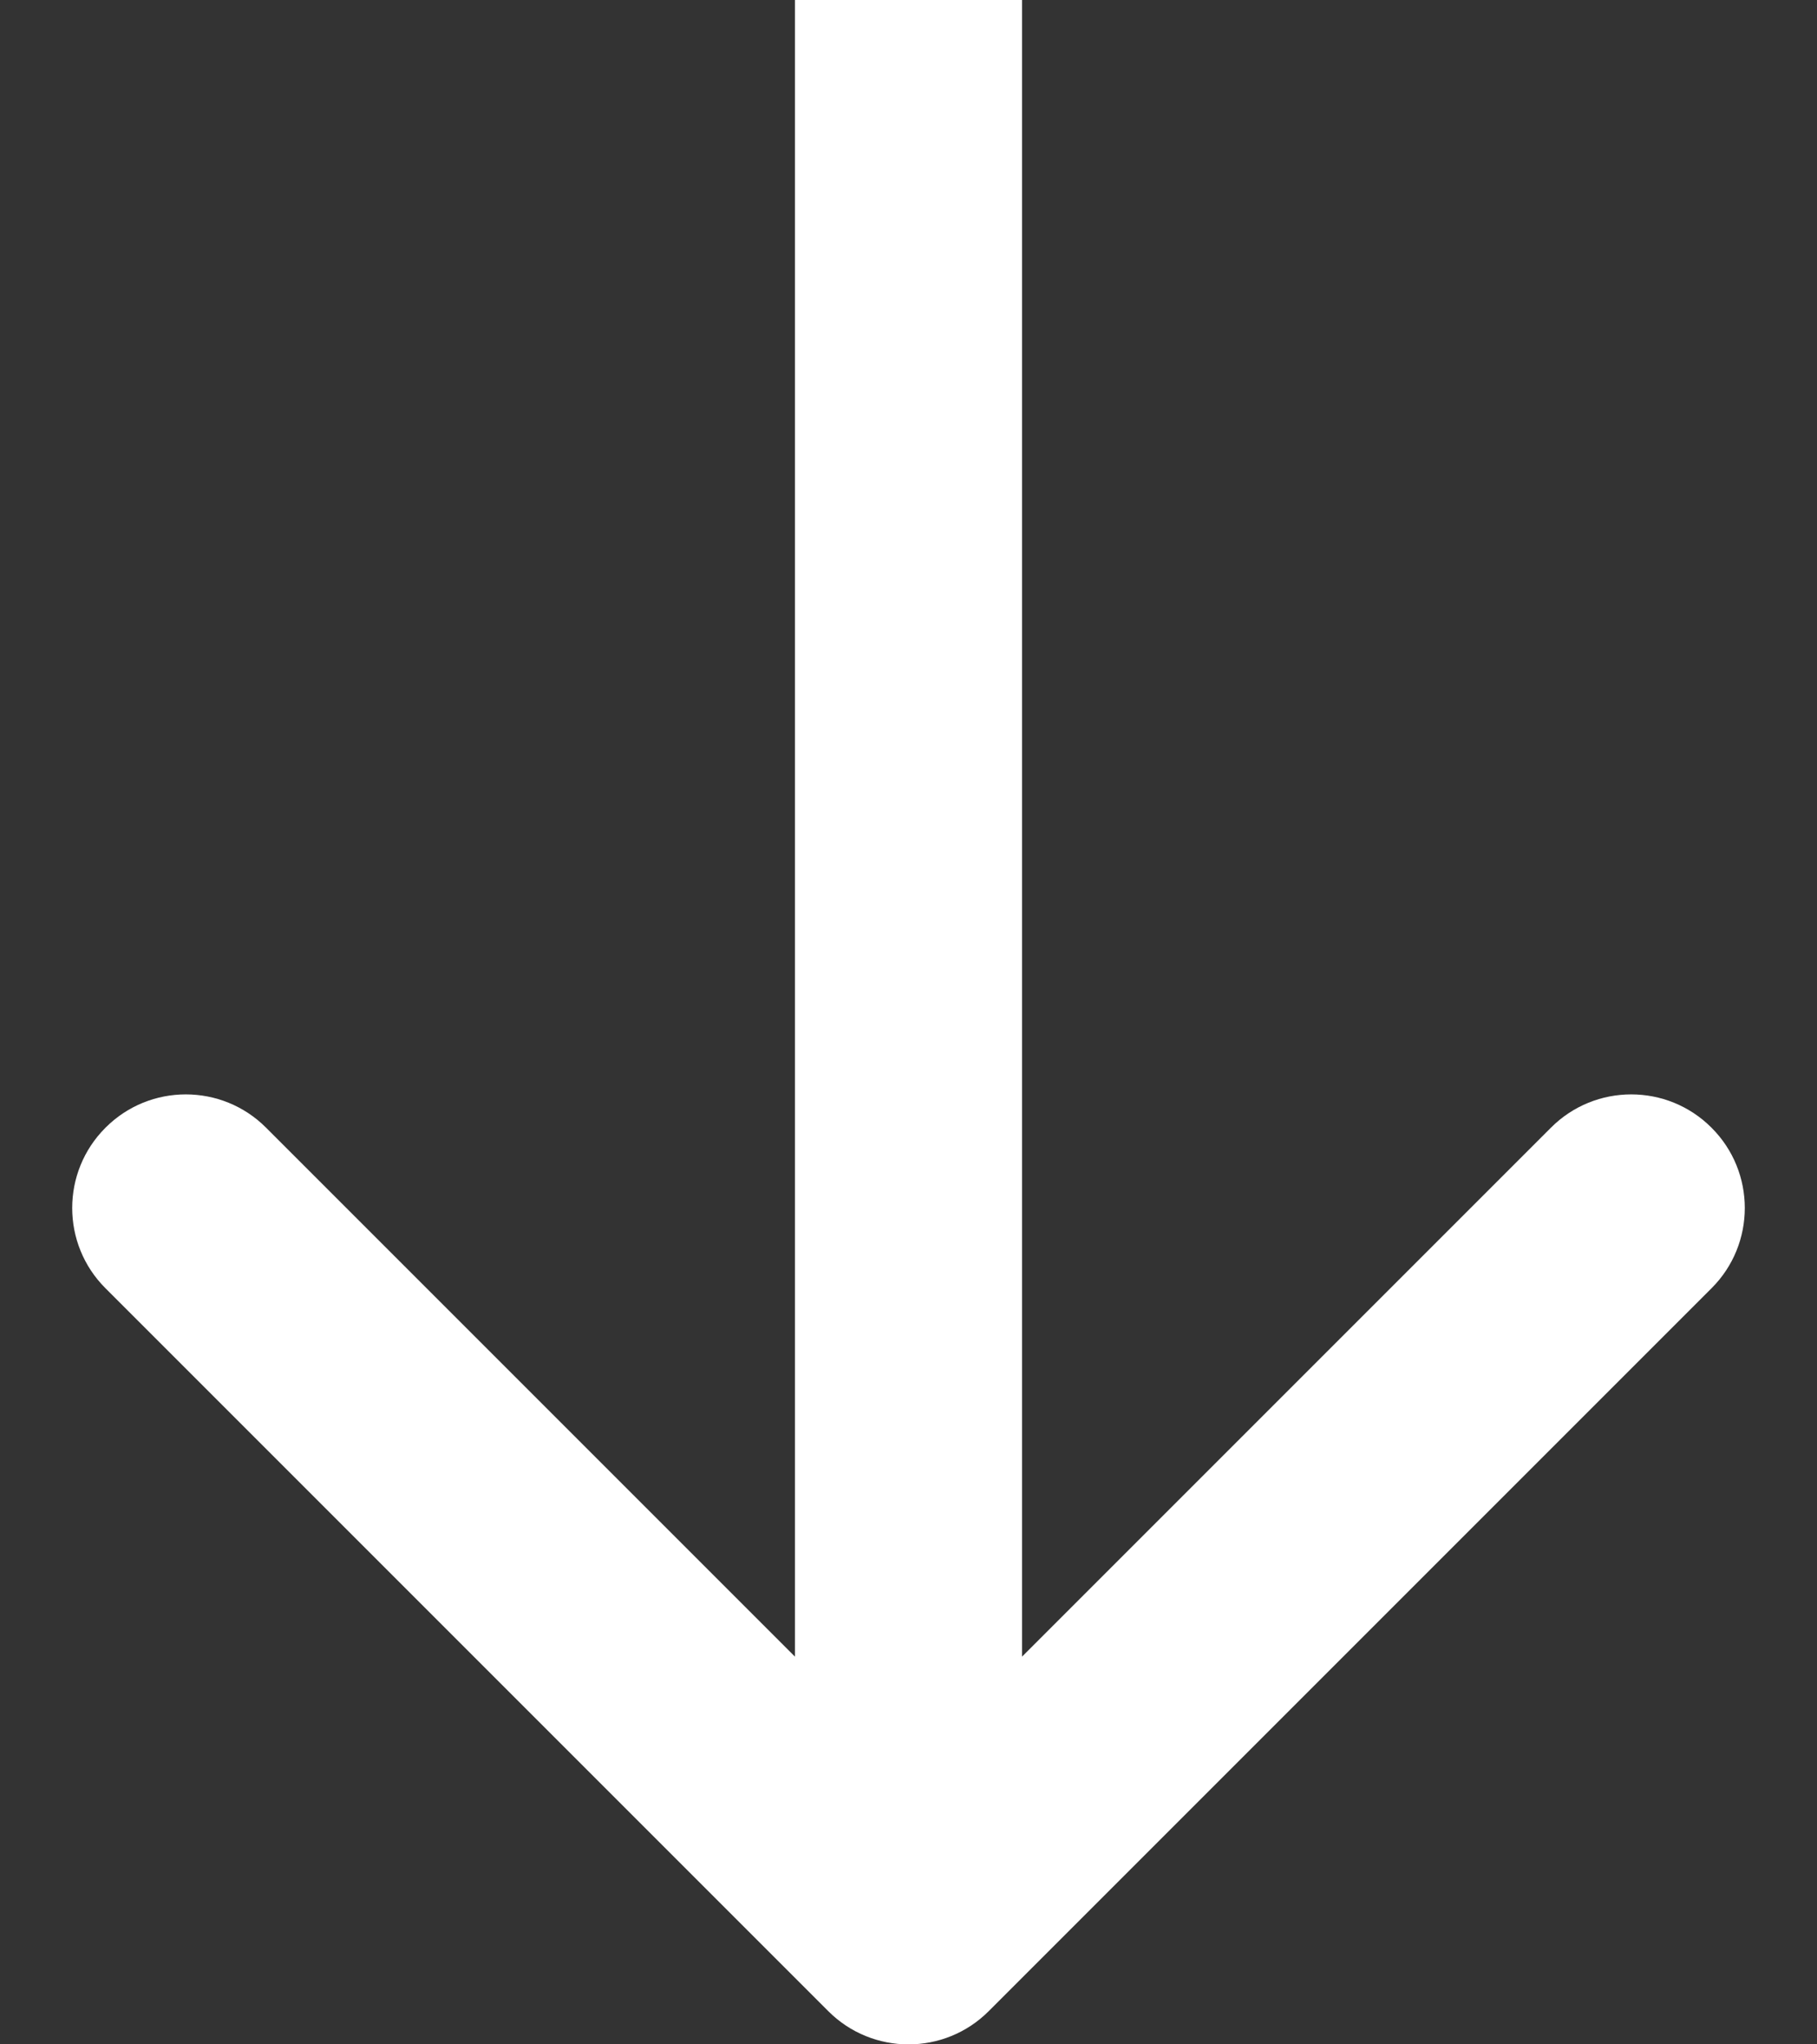
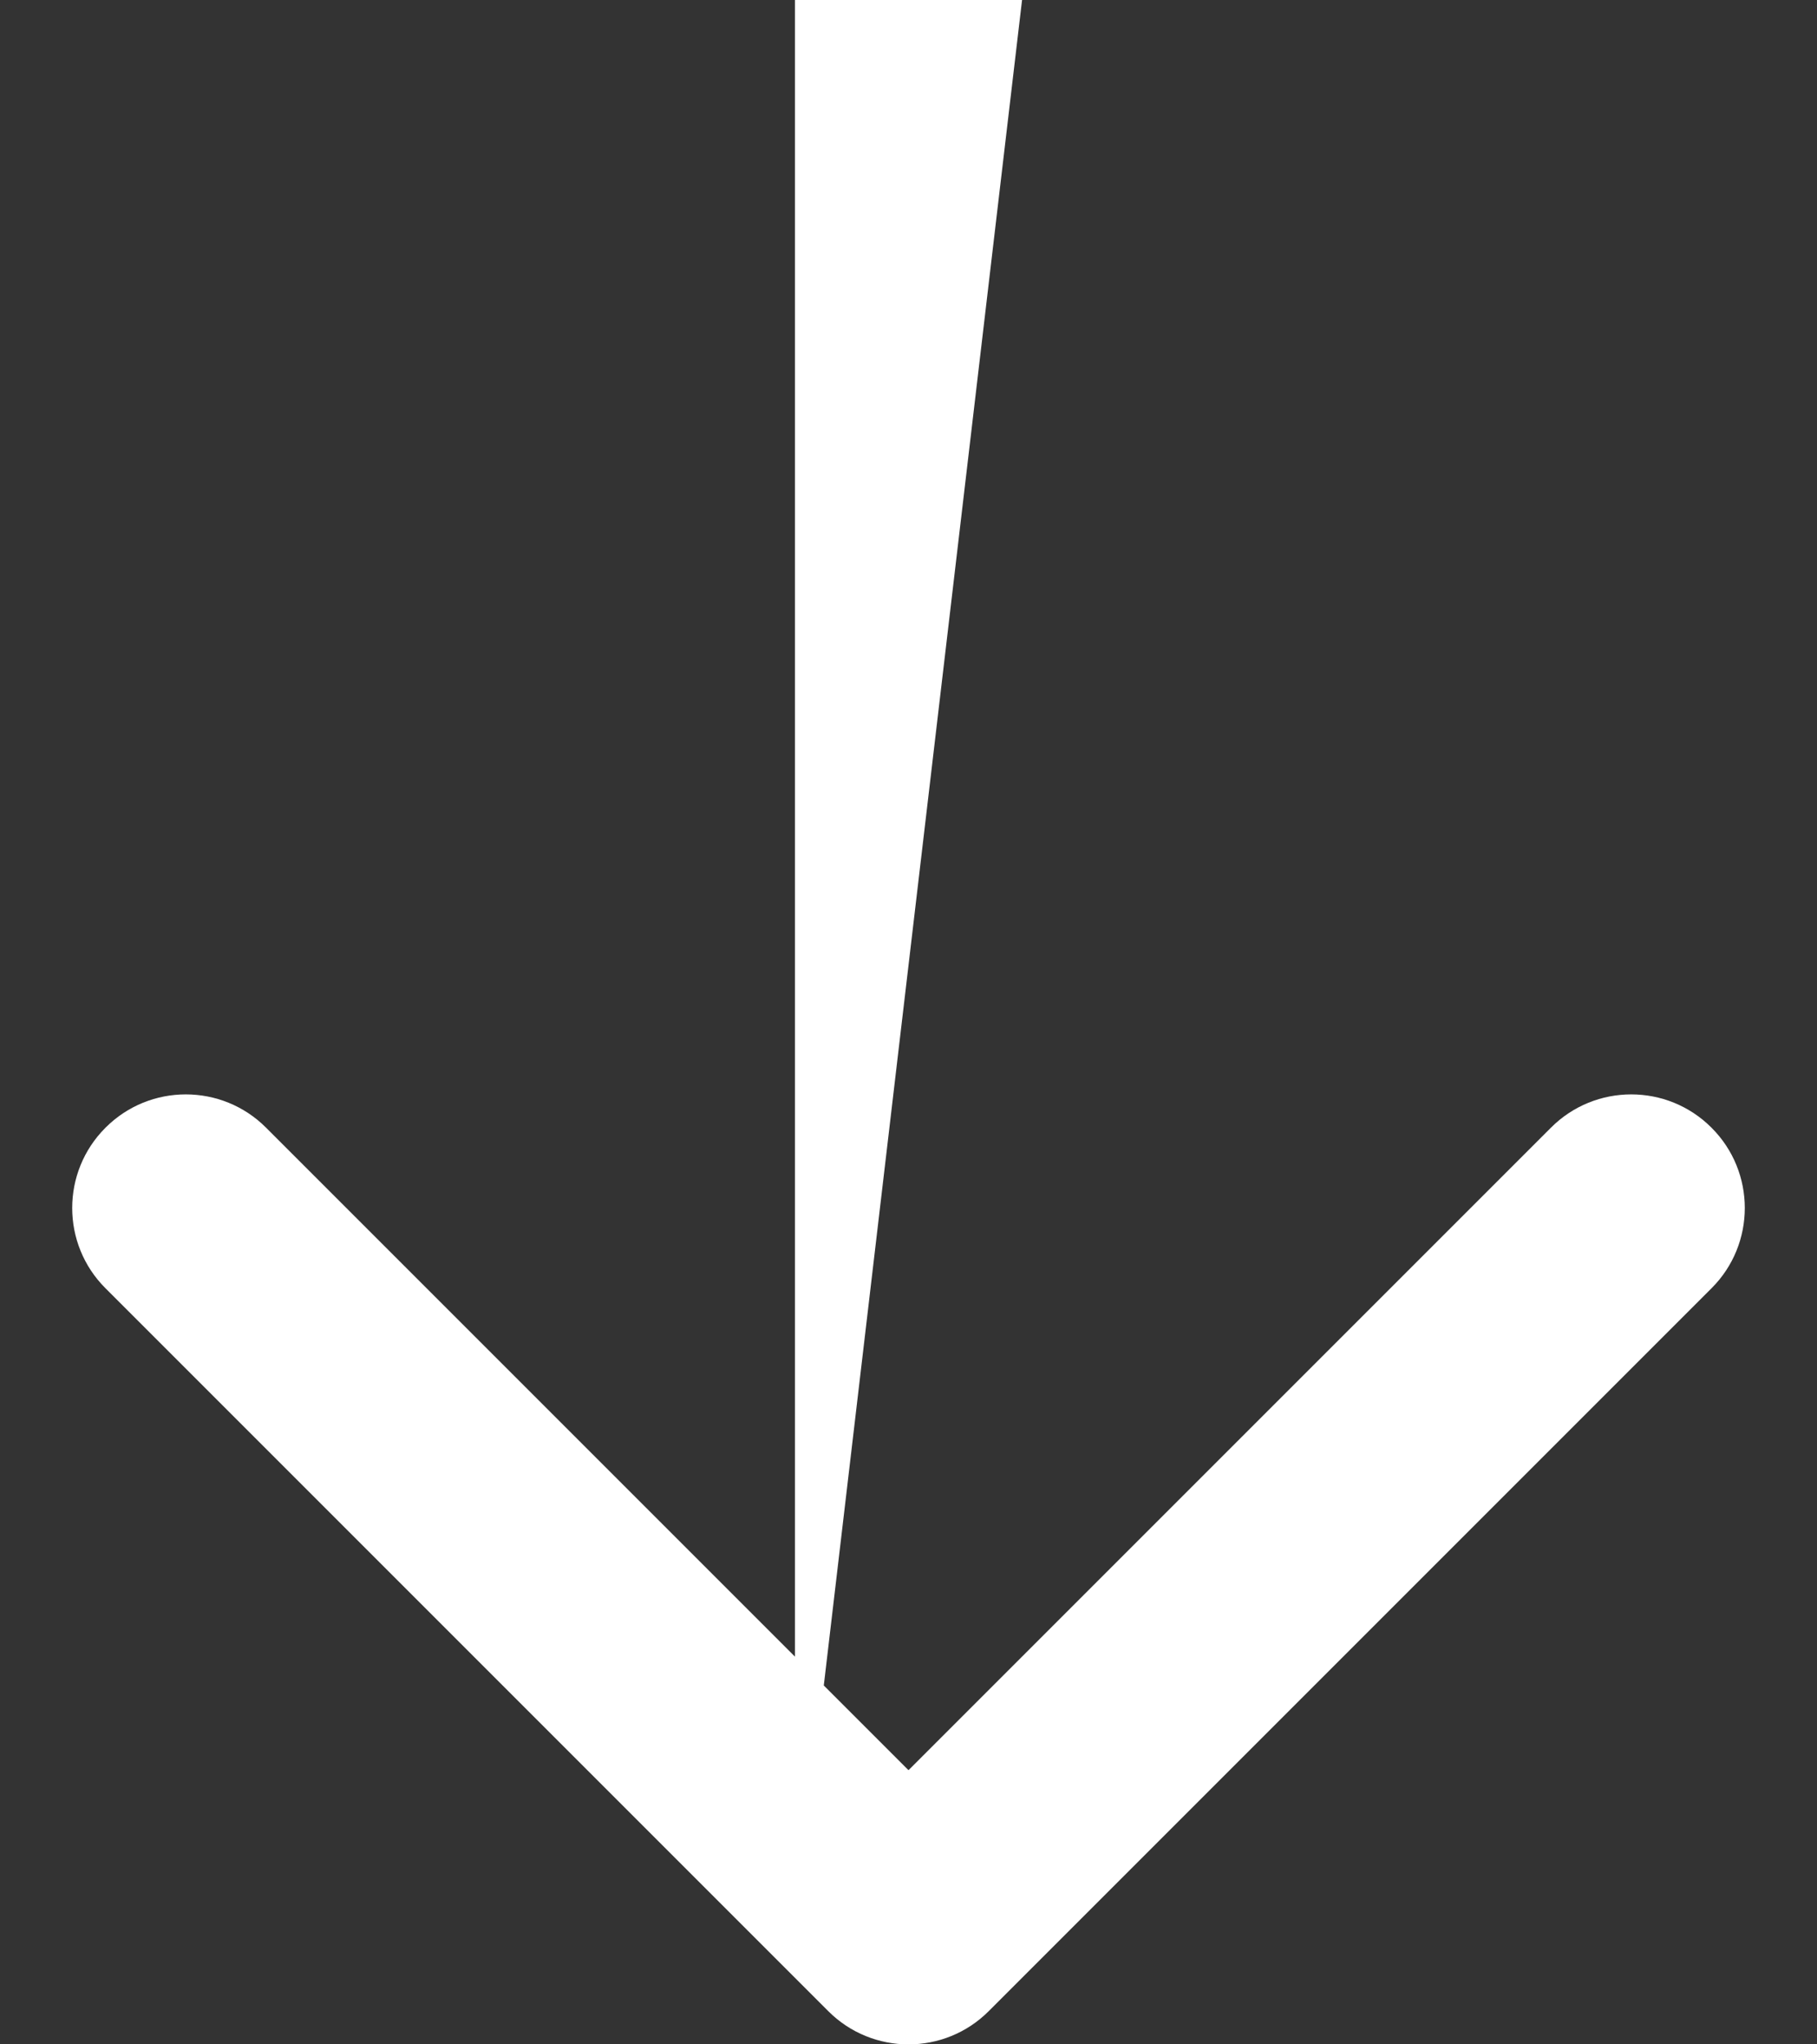
<svg xmlns="http://www.w3.org/2000/svg" width="16" height="18" viewBox="0 0 16 18" fill="none">
  <rect x="0" y="0" width="16" height="18" fill="#333333" stroke="none" />
-   <path d="M7.293 17.707C7.683 18.098 8.317 18.098 8.707 17.707L15.071 11.343C15.462 10.953 15.462 10.319 15.071 9.929C14.681 9.538 14.047 9.538 13.657 9.929L8 15.586L2.343 9.929C1.953 9.538 1.319 9.538 0.929 9.929C0.538 10.319 0.538 10.953 0.929 11.343L7.293 17.707ZM7 4.37114e-08L7 17L9 17L9 -4.37114e-08L7 4.37114e-08Z" fill="white" />
+   <path d="M7.293 17.707C7.683 18.098 8.317 18.098 8.707 17.707L15.071 11.343C15.462 10.953 15.462 10.319 15.071 9.929C14.681 9.538 14.047 9.538 13.657 9.929L8 15.586L2.343 9.929C1.953 9.538 1.319 9.538 0.929 9.929C0.538 10.319 0.538 10.953 0.929 11.343L7.293 17.707ZM7 4.37114e-08L7 17L9 -4.37114e-08L7 4.37114e-08Z" fill="white" />
</svg>